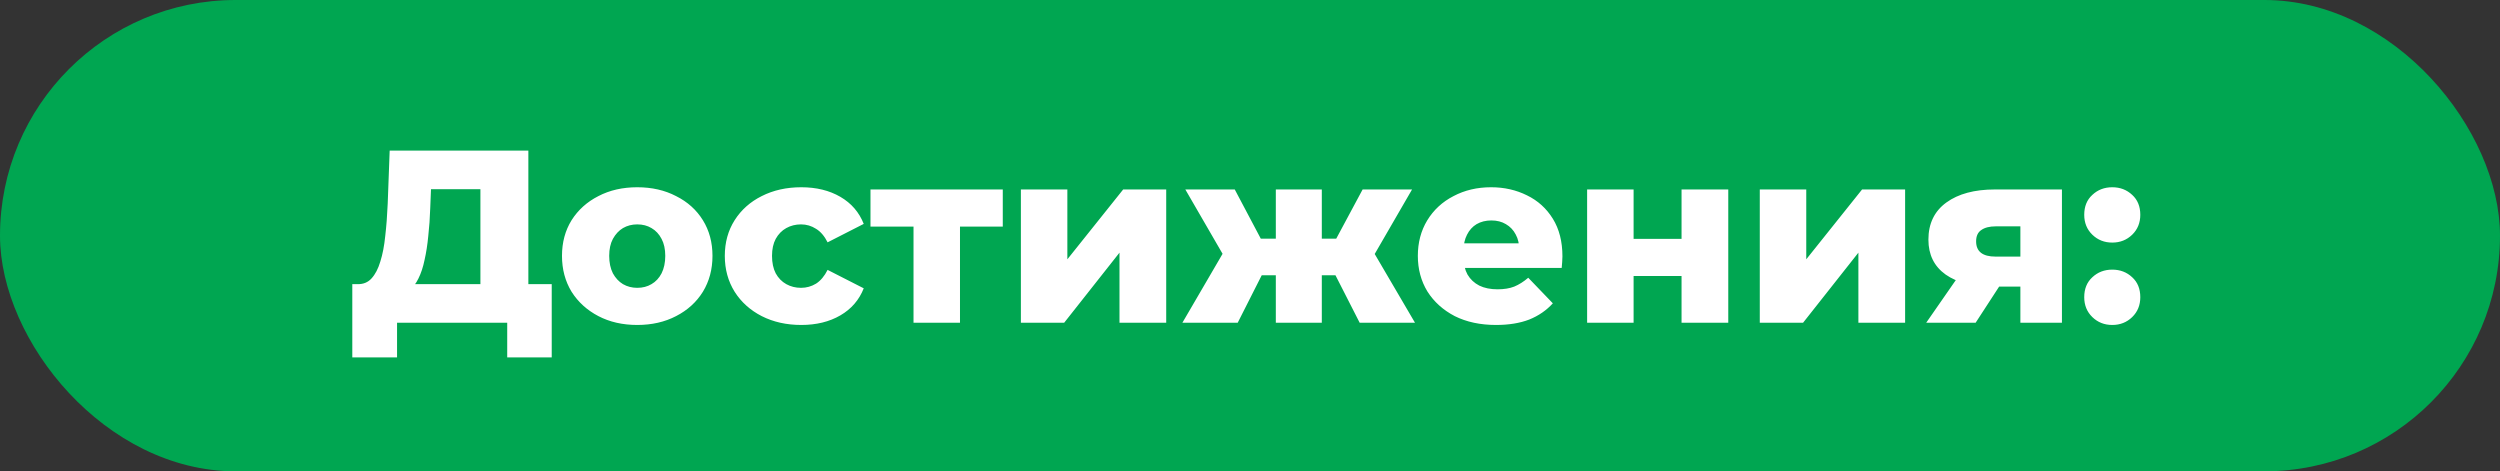
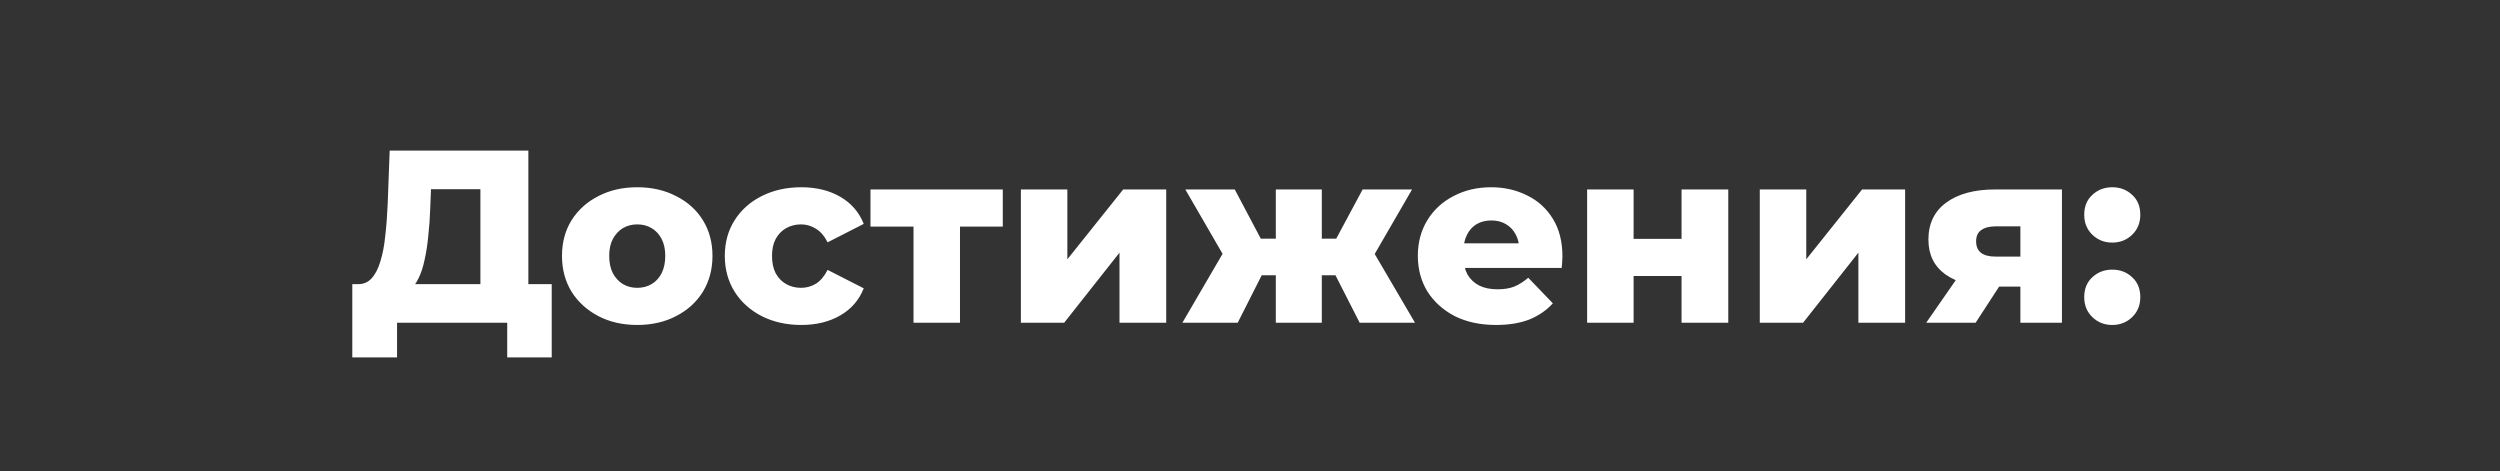
<svg xmlns="http://www.w3.org/2000/svg" width="244" height="46" viewBox="0 0 244 46" fill="none">
  <rect x="0" y="0" width="244" height="46" fill="#333333" stroke="none" />
-   <rect width="244" height="46" rx="23" fill="#00A651" />
  <path d="M46.888 29.436V18.468H42.064L41.992 20.292C41.96 21.268 41.896 22.18 41.8 23.028C41.72 23.876 41.6 24.652 41.44 25.356C41.296 26.06 41.096 26.668 40.84 27.18C40.6 27.676 40.304 28.06 39.952 28.332L34.888 27.732C35.448 27.748 35.904 27.564 36.256 27.18C36.624 26.78 36.912 26.228 37.12 25.524C37.344 24.82 37.504 23.988 37.6 23.028C37.712 22.068 37.792 21.02 37.84 19.884L38.032 14.7H51.568V29.436H46.888ZM34.384 34.884V27.732H53.848V34.884H49.504V31.5H38.752V34.884H34.384ZM62.194 31.716C60.77 31.716 59.506 31.428 58.402 30.852C57.298 30.276 56.426 29.484 55.786 28.476C55.162 27.452 54.85 26.284 54.85 24.972C54.85 23.66 55.162 22.5 55.786 21.492C56.426 20.484 57.298 19.7 58.402 19.14C59.506 18.564 60.77 18.276 62.194 18.276C63.618 18.276 64.882 18.564 65.986 19.14C67.106 19.7 67.978 20.484 68.602 21.492C69.226 22.5 69.538 23.66 69.538 24.972C69.538 26.284 69.226 27.452 68.602 28.476C67.978 29.484 67.106 30.276 65.986 30.852C64.882 31.428 63.618 31.716 62.194 31.716ZM62.194 28.092C62.722 28.092 63.186 27.972 63.586 27.732C64.002 27.492 64.33 27.14 64.57 26.676C64.81 26.196 64.93 25.628 64.93 24.972C64.93 24.316 64.81 23.764 64.57 23.316C64.33 22.852 64.002 22.5 63.586 22.26C63.186 22.02 62.722 21.9 62.194 21.9C61.682 21.9 61.218 22.02 60.802 22.26C60.402 22.5 60.074 22.852 59.818 23.316C59.578 23.764 59.458 24.316 59.458 24.972C59.458 25.628 59.578 26.196 59.818 26.676C60.074 27.14 60.402 27.492 60.802 27.732C61.218 27.972 61.682 28.092 62.194 28.092ZM78.205 31.716C76.765 31.716 75.477 31.428 74.341 30.852C73.221 30.276 72.341 29.484 71.701 28.476C71.061 27.452 70.741 26.284 70.741 24.972C70.741 23.66 71.061 22.5 71.701 21.492C72.341 20.484 73.221 19.7 74.341 19.14C75.477 18.564 76.765 18.276 78.205 18.276C79.677 18.276 80.949 18.588 82.021 19.212C83.093 19.836 83.853 20.716 84.301 21.852L80.773 23.652C80.469 23.044 80.093 22.604 79.645 22.332C79.197 22.044 78.709 21.9 78.181 21.9C77.653 21.9 77.173 22.02 76.741 22.26C76.309 22.5 75.965 22.852 75.709 23.316C75.469 23.764 75.349 24.316 75.349 24.972C75.349 25.644 75.469 26.212 75.709 26.676C75.965 27.14 76.309 27.492 76.741 27.732C77.173 27.972 77.653 28.092 78.181 28.092C78.709 28.092 79.197 27.956 79.645 27.684C80.093 27.396 80.469 26.948 80.773 26.34L84.301 28.14C83.853 29.276 83.093 30.156 82.021 30.78C80.949 31.404 79.677 31.716 78.205 31.716ZM89.159 31.5V21.108L90.143 22.116H84.959V18.492H97.871V22.116H92.687L93.695 21.108V31.5H89.159ZM99.638 31.5V18.492H104.174V25.308L109.622 18.492H113.822V31.5H109.262V24.66L103.862 31.5H99.638ZM132.704 31.5L129.608 25.428L133.28 23.268L138.104 31.5H132.704ZM127.664 26.868V23.292H132.344V26.868H127.664ZM133.76 25.5L129.464 25.068L132.992 18.492H137.816L133.76 25.5ZM120.8 31.5H115.4L120.2 23.268L123.872 25.428L120.8 31.5ZM129.008 31.5H124.52V18.492H129.008V31.5ZM125.84 26.868H121.16V23.292H125.84V26.868ZM119.744 25.5L115.688 18.492H120.512L123.992 25.068L119.744 25.5ZM146.013 31.716C144.477 31.716 143.133 31.428 141.981 30.852C140.845 30.26 139.957 29.46 139.317 28.452C138.693 27.428 138.381 26.268 138.381 24.972C138.381 23.676 138.685 22.524 139.293 21.516C139.917 20.492 140.773 19.7 141.861 19.14C142.949 18.564 144.173 18.276 145.533 18.276C146.813 18.276 147.981 18.54 149.037 19.068C150.093 19.58 150.933 20.34 151.557 21.348C152.181 22.356 152.493 23.58 152.493 25.02C152.493 25.18 152.485 25.364 152.469 25.572C152.453 25.78 152.437 25.972 152.421 26.148H142.125V23.748H149.997L148.269 24.42C148.285 23.828 148.173 23.316 147.933 22.884C147.709 22.452 147.389 22.116 146.973 21.876C146.573 21.636 146.101 21.516 145.557 21.516C145.013 21.516 144.533 21.636 144.117 21.876C143.717 22.116 143.405 22.46 143.181 22.908C142.957 23.34 142.845 23.852 142.845 24.444V25.14C142.845 25.78 142.973 26.332 143.229 26.796C143.501 27.26 143.885 27.62 144.381 27.876C144.877 28.116 145.469 28.236 146.157 28.236C146.797 28.236 147.341 28.148 147.789 27.972C148.253 27.78 148.709 27.492 149.157 27.108L151.557 29.604C150.933 30.292 150.165 30.82 149.253 31.188C148.341 31.54 147.261 31.716 146.013 31.716ZM154.903 31.5V18.492H159.439V23.316H164.119V18.492H168.679V31.5H164.119V26.94H159.439V31.5H154.903ZM171.755 31.5V18.492H176.291V25.308L181.739 18.492H185.939V31.5H181.379V24.66L175.979 31.5H171.755ZM197.189 31.5V27.276L197.789 27.972H194.477C192.541 27.972 191.013 27.58 189.893 26.796C188.773 25.996 188.213 24.86 188.213 23.388C188.213 21.82 188.797 20.612 189.965 19.764C191.133 18.916 192.709 18.492 194.693 18.492H201.245V31.5H197.189ZM187.997 31.5L191.429 26.556H196.037L192.821 31.5H187.997ZM197.189 25.908V20.964L197.789 22.092H194.789C194.181 22.092 193.709 22.212 193.373 22.452C193.037 22.676 192.869 23.044 192.869 23.556C192.869 24.548 193.501 25.044 194.765 25.044H197.789L197.189 25.908ZM206.157 23.676C205.389 23.676 204.741 23.42 204.213 22.908C203.685 22.396 203.421 21.748 203.421 20.964C203.421 20.148 203.685 19.5 204.213 19.02C204.741 18.524 205.389 18.276 206.157 18.276C206.925 18.276 207.573 18.524 208.101 19.02C208.629 19.5 208.893 20.148 208.893 20.964C208.893 21.748 208.629 22.396 208.101 22.908C207.573 23.42 206.925 23.676 206.157 23.676ZM206.157 31.716C205.389 31.716 204.741 31.46 204.213 30.948C203.685 30.436 203.421 29.788 203.421 29.004C203.421 28.188 203.685 27.54 204.213 27.06C204.741 26.564 205.389 26.316 206.157 26.316C206.925 26.316 207.573 26.564 208.101 27.06C208.629 27.54 208.893 28.188 208.893 29.004C208.893 29.788 208.629 30.436 208.101 30.948C207.573 31.46 206.925 31.716 206.157 31.716Z" fill="white" />
</svg>